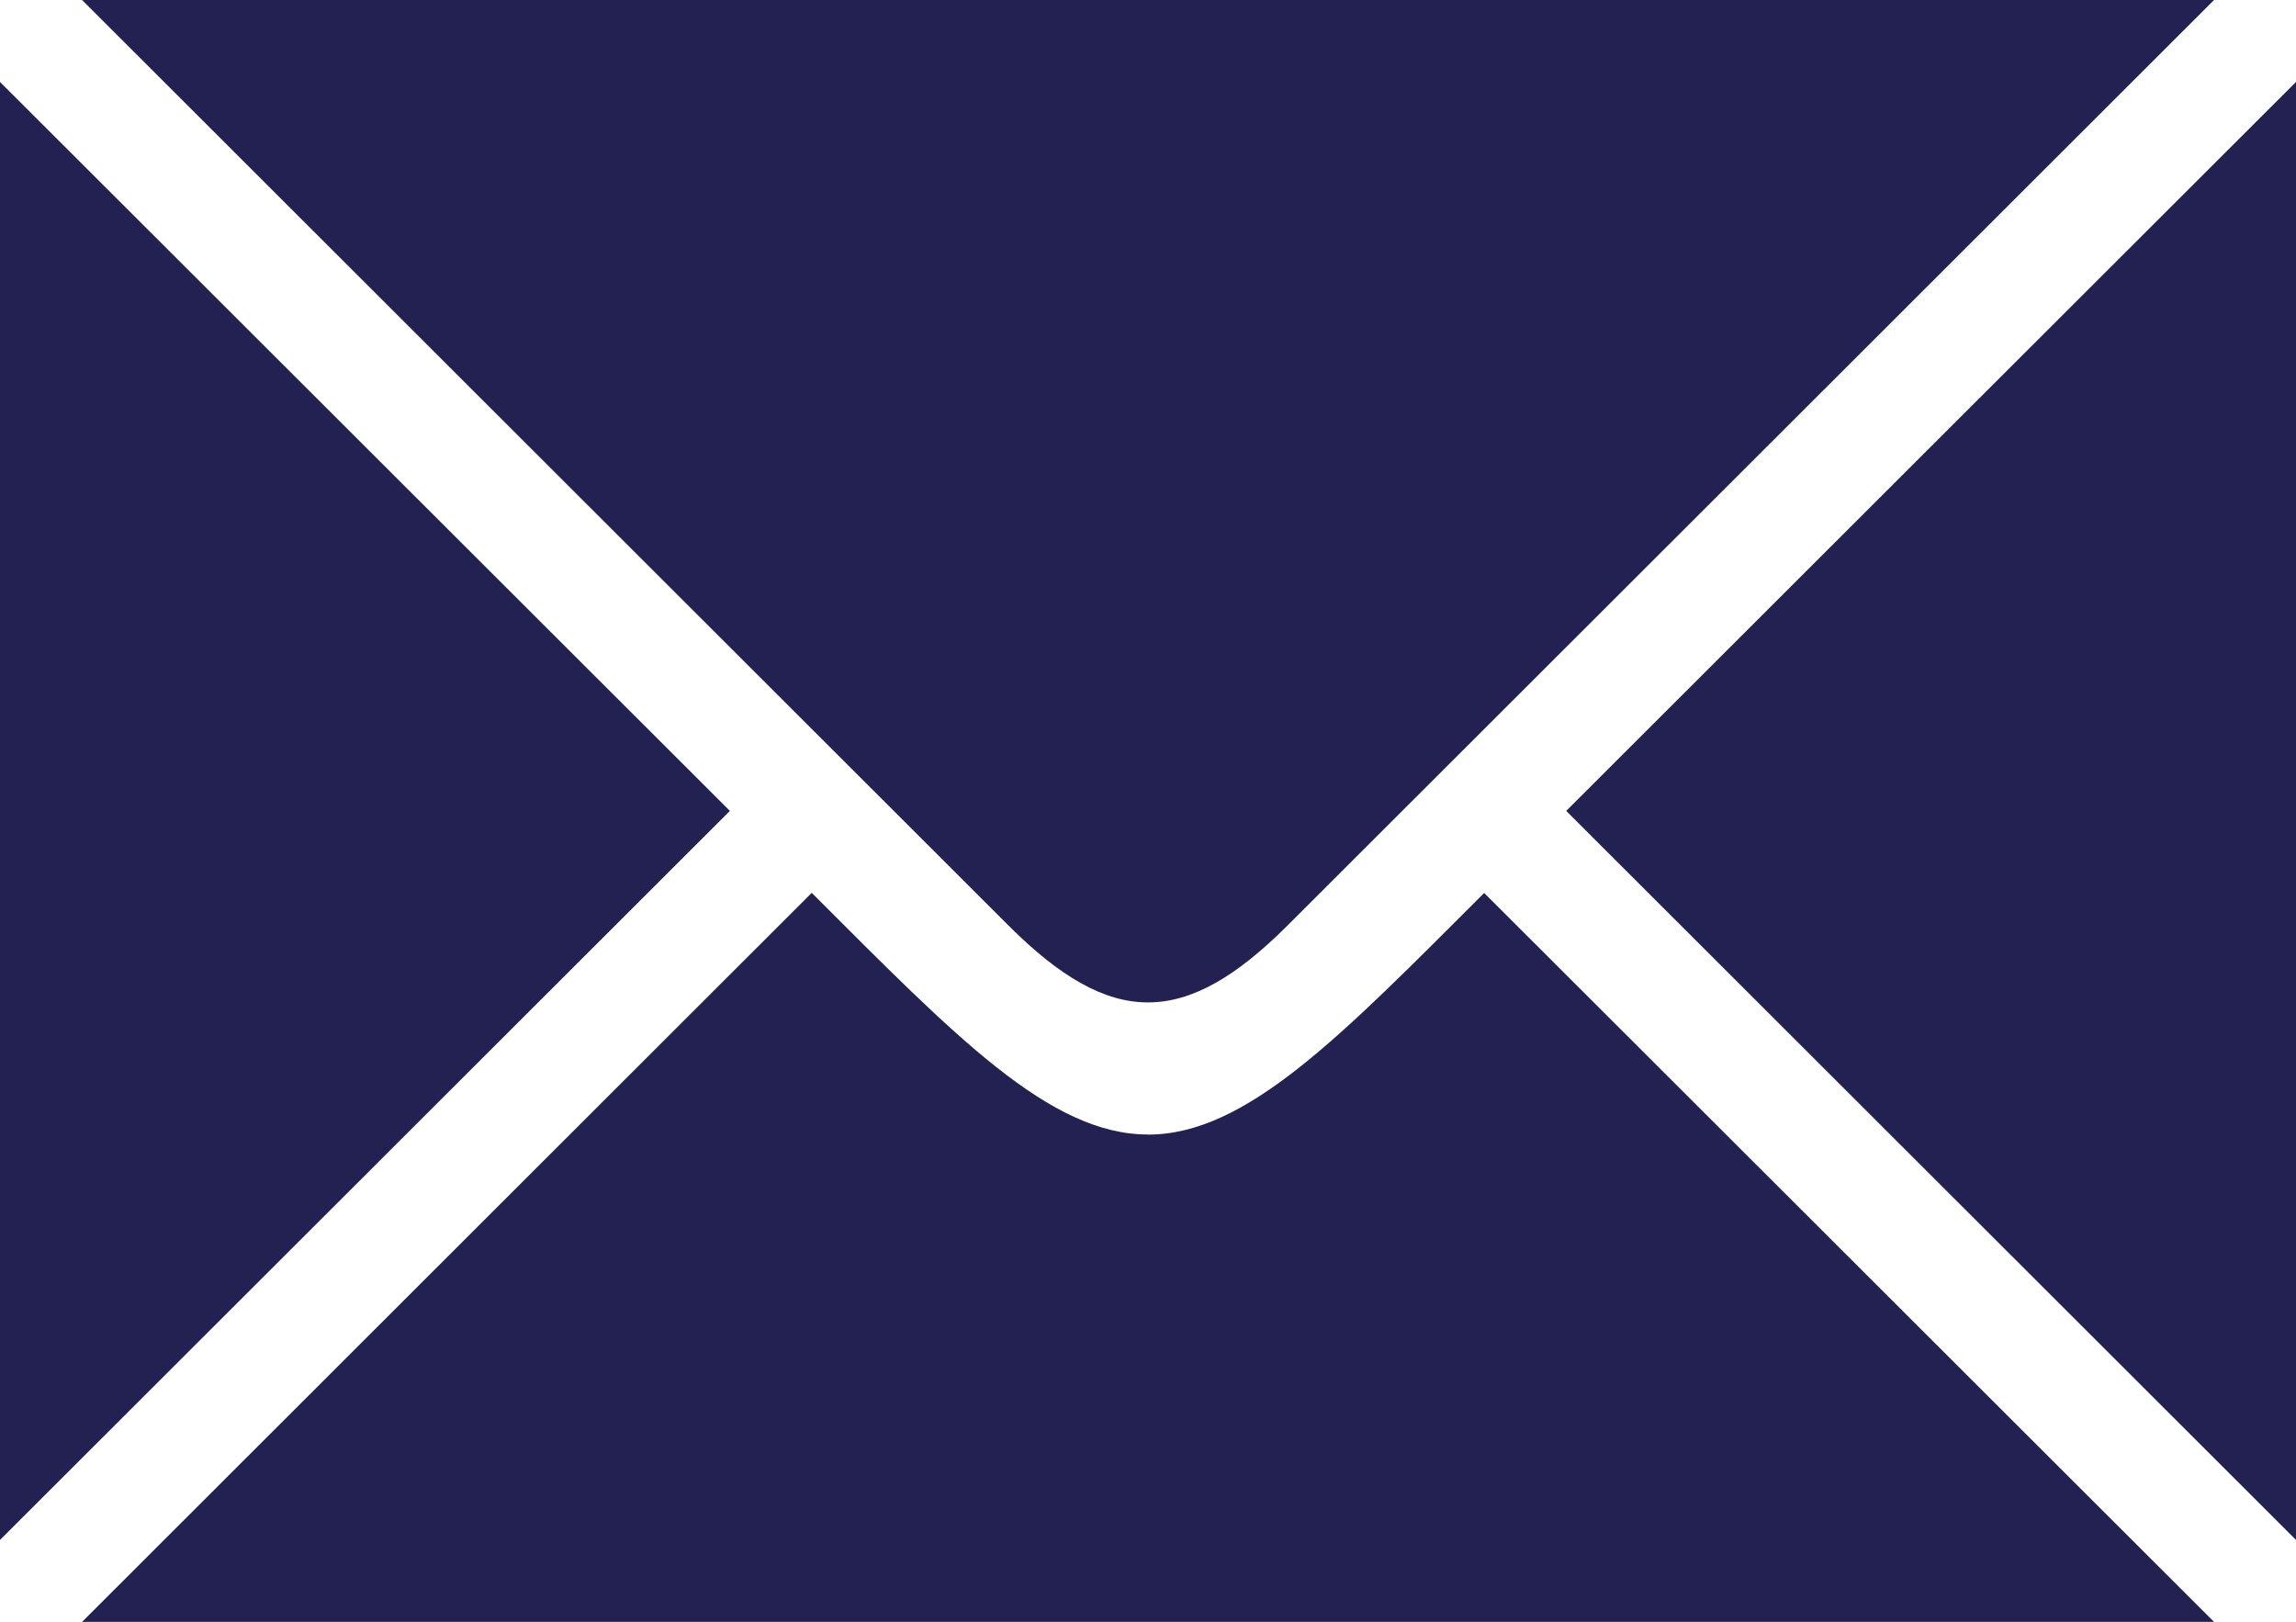
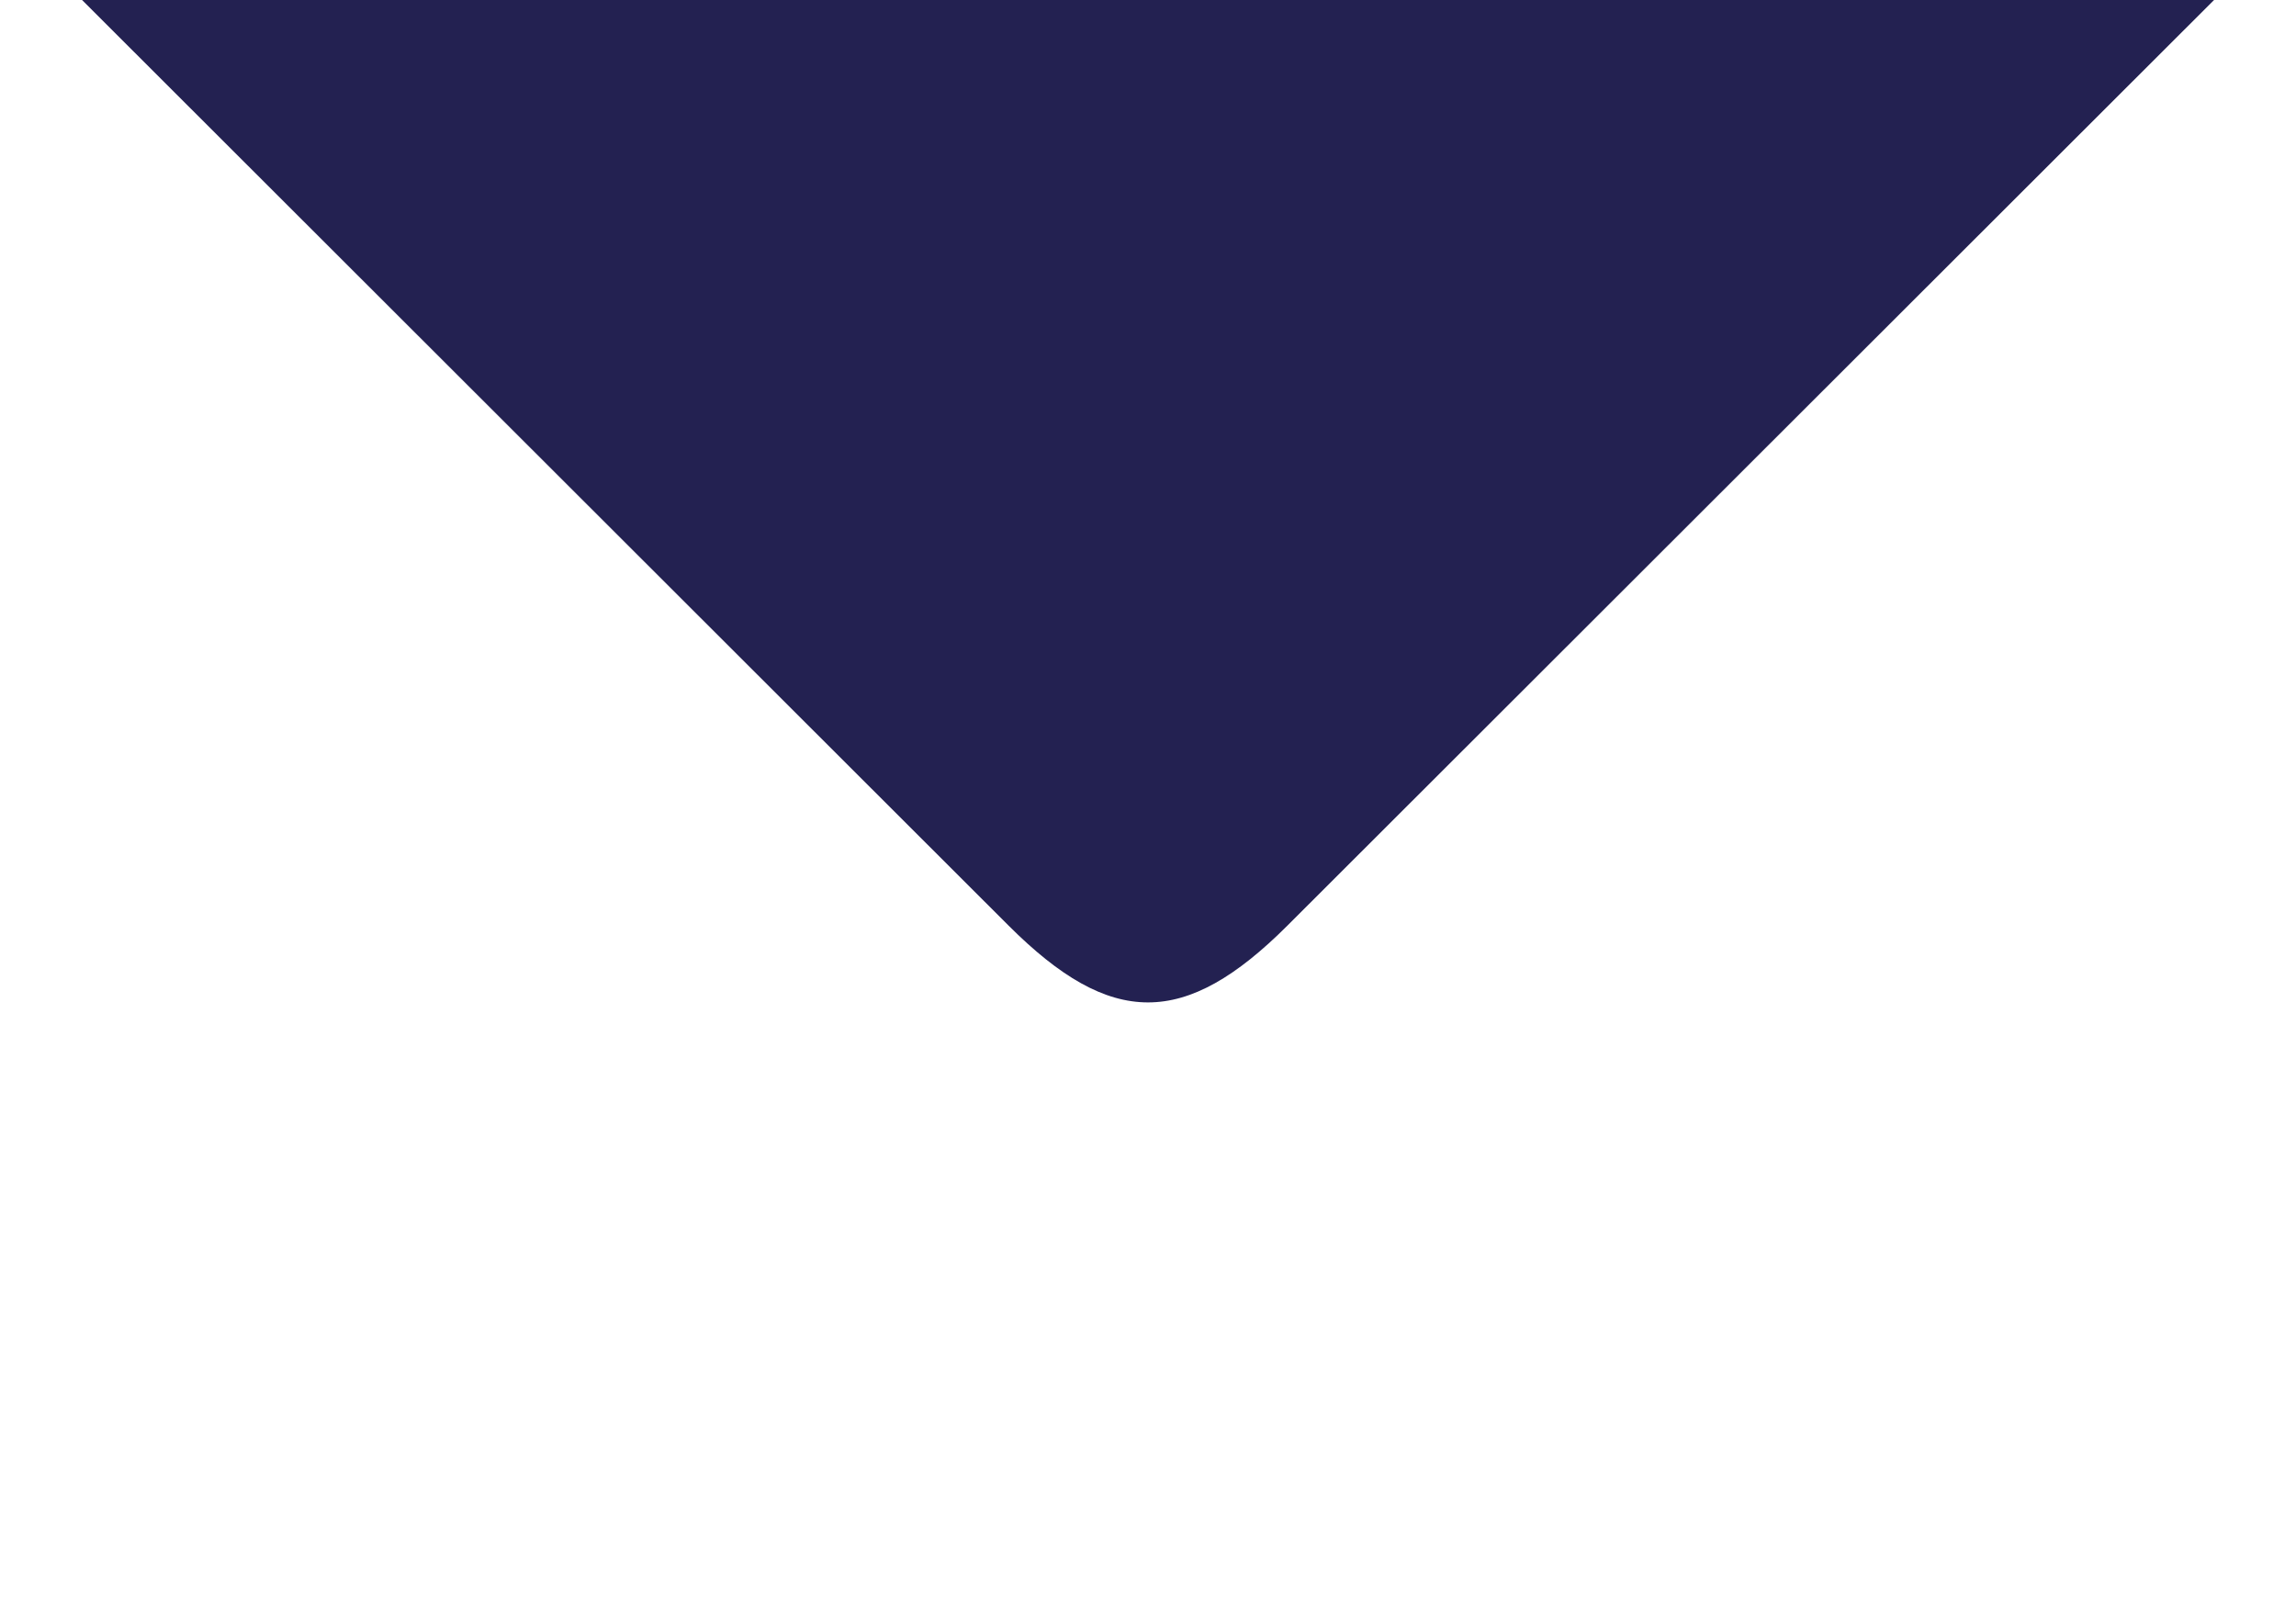
<svg xmlns="http://www.w3.org/2000/svg" id="Isolation_Mode" viewBox="0 0 229.19 161.89">
  <defs>
    <style>.cls-1{fill:#232151;}</style>
  </defs>
  <path class="cls-1" d="M128.51,92.39L221.01,0H8.19l92.49,92.39c10.23,10.22,17.6,10.22,27.83,0Z" />
-   <polygon class="cls-1" points="0 8.18 0 153.71 72.86 80.94 0 8.18" />
-   <polygon class="cls-1" points="229.19 153.71 229.19 8.18 156.34 80.94 229.19 153.71" />
-   <path class="cls-1" d="M114.59,113.24c-9.82,0-19.24-9.81-33.56-24.12L8.19,161.89h212.82l-72.86-72.76c-14.32,14.31-23.73,24.12-33.56,24.12Z" />
</svg>